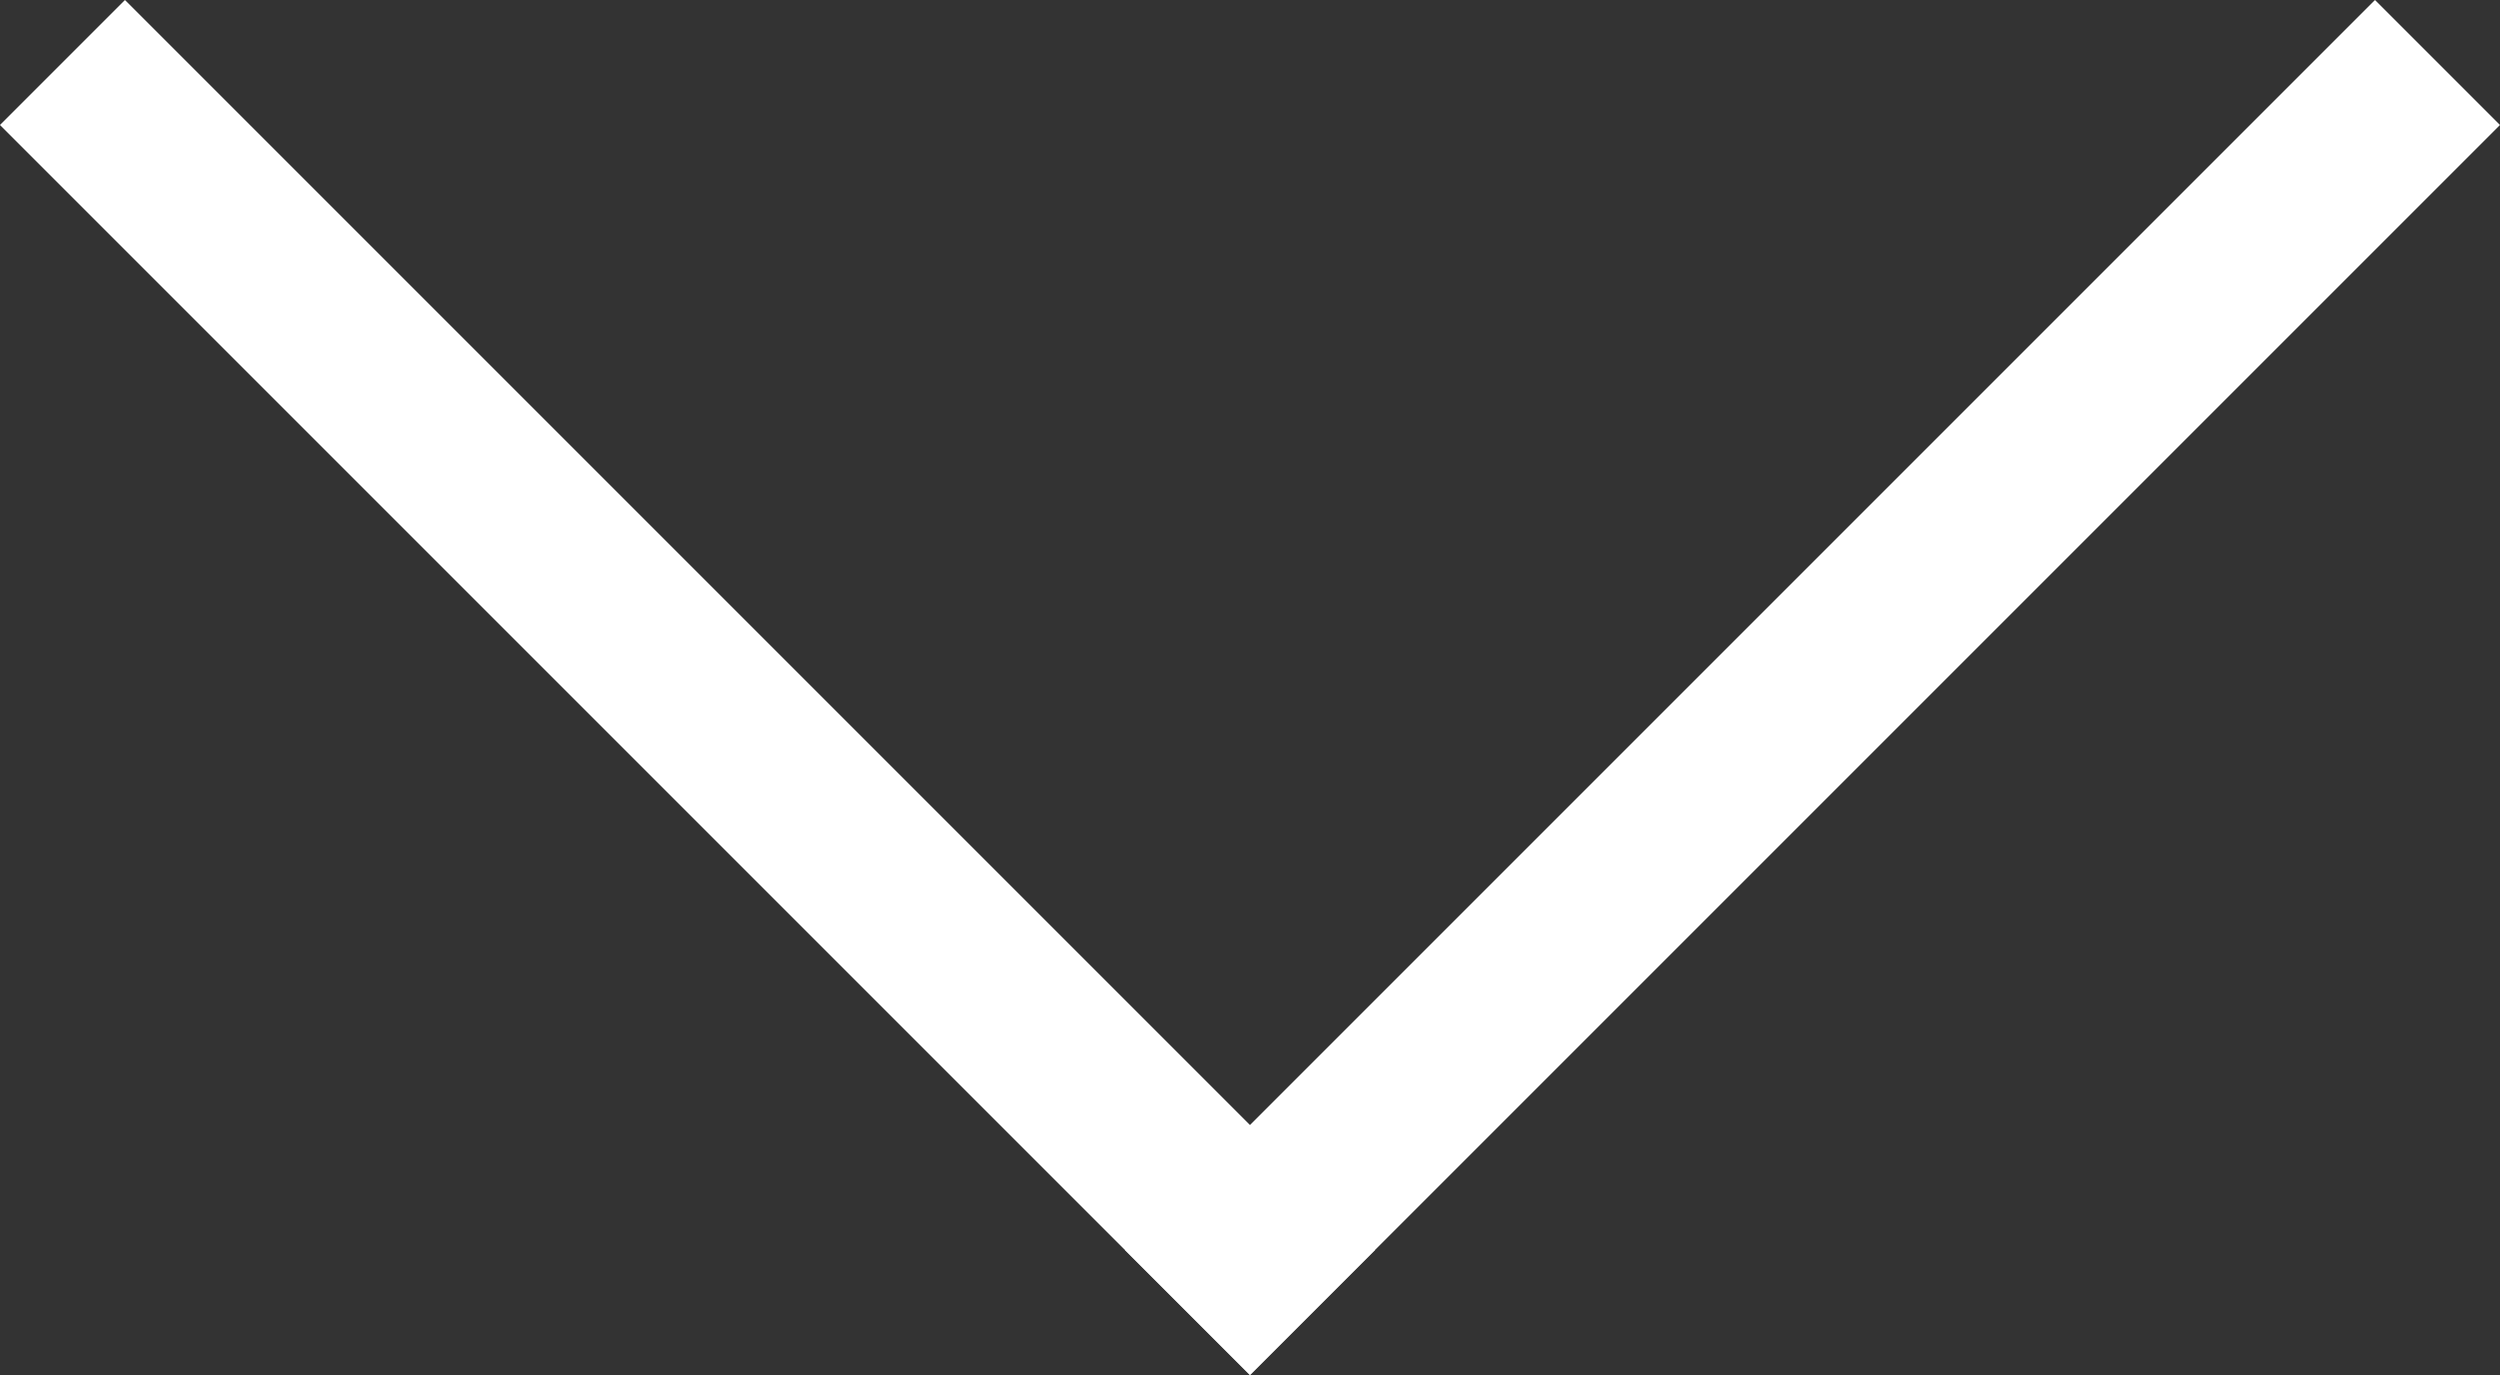
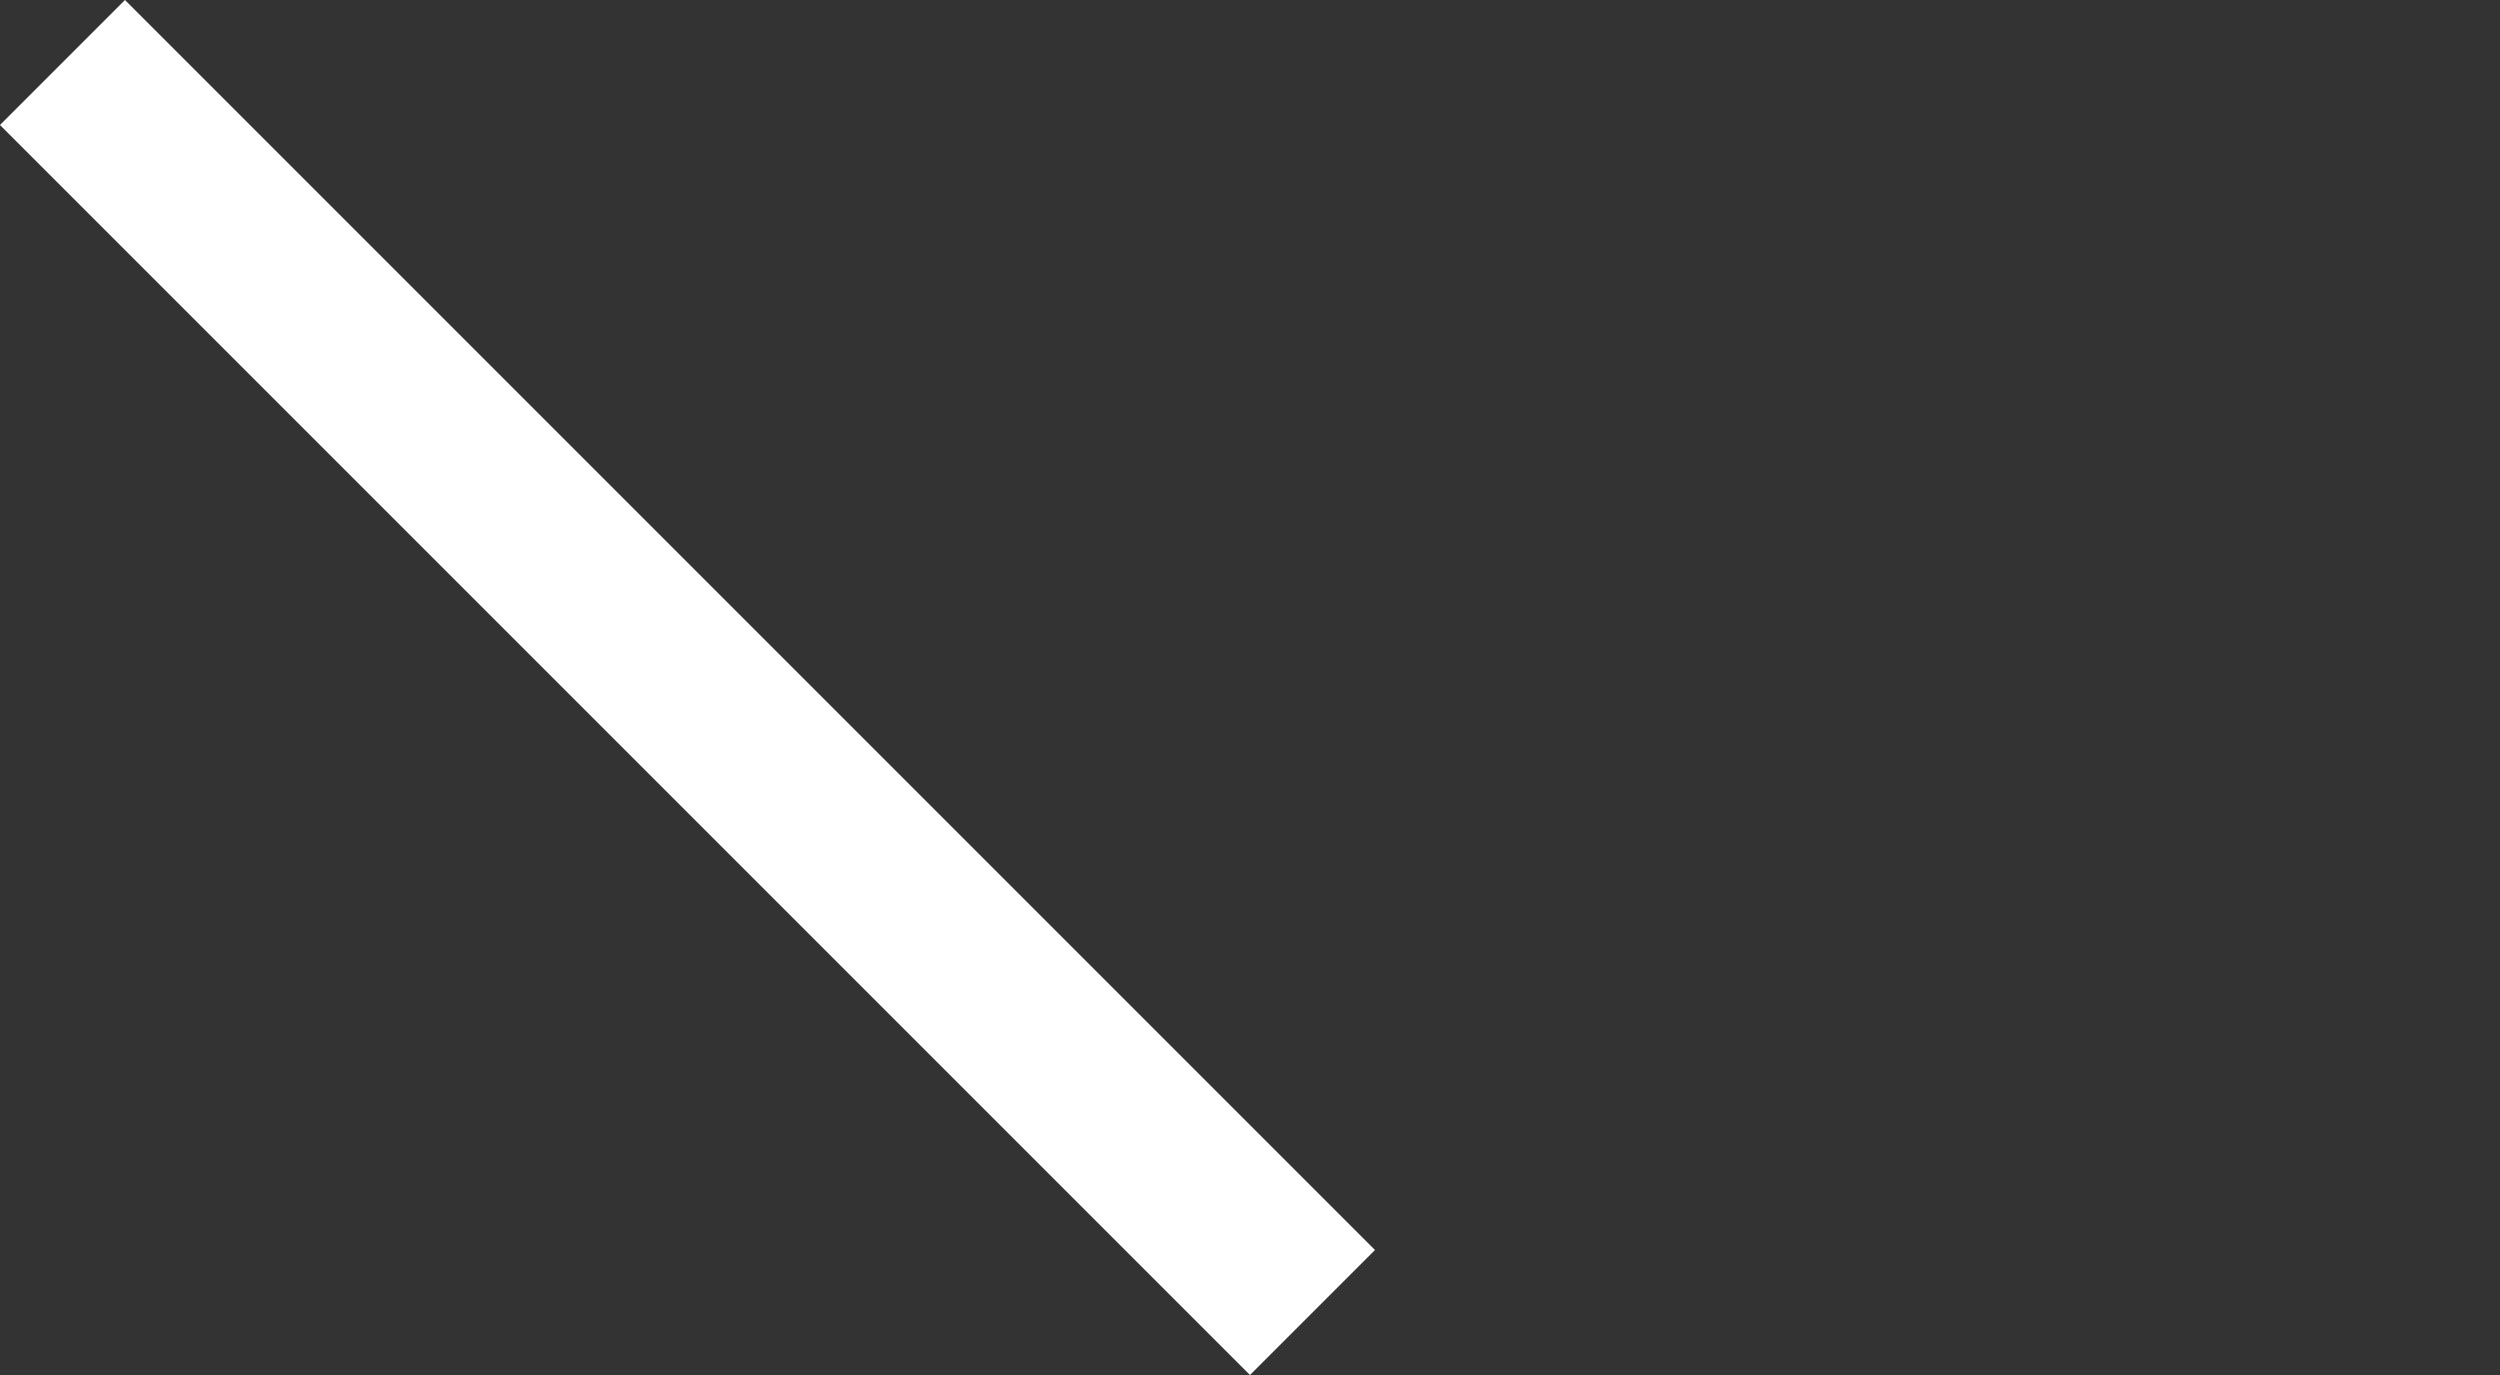
<svg xmlns="http://www.w3.org/2000/svg" width="28.284" height="15.556" viewBox="0 0 28.284 15.556">
  <rect x="0" y="0" width="28.284" height="15.556" fill="#333333" stroke="none" />
  <g id="グループ_1408" data-name="グループ 1408" transform="translate(618.718 218.496) rotate(135)">
-     <rect id="長方形_474" data-name="長方形 474" width="20" height="2" transform="translate(264 571)" fill="#fff" />
    <rect id="長方形_473" data-name="長方形 473" width="20" height="2" transform="translate(284 571) rotate(90)" fill="#fff" />
  </g>
</svg>